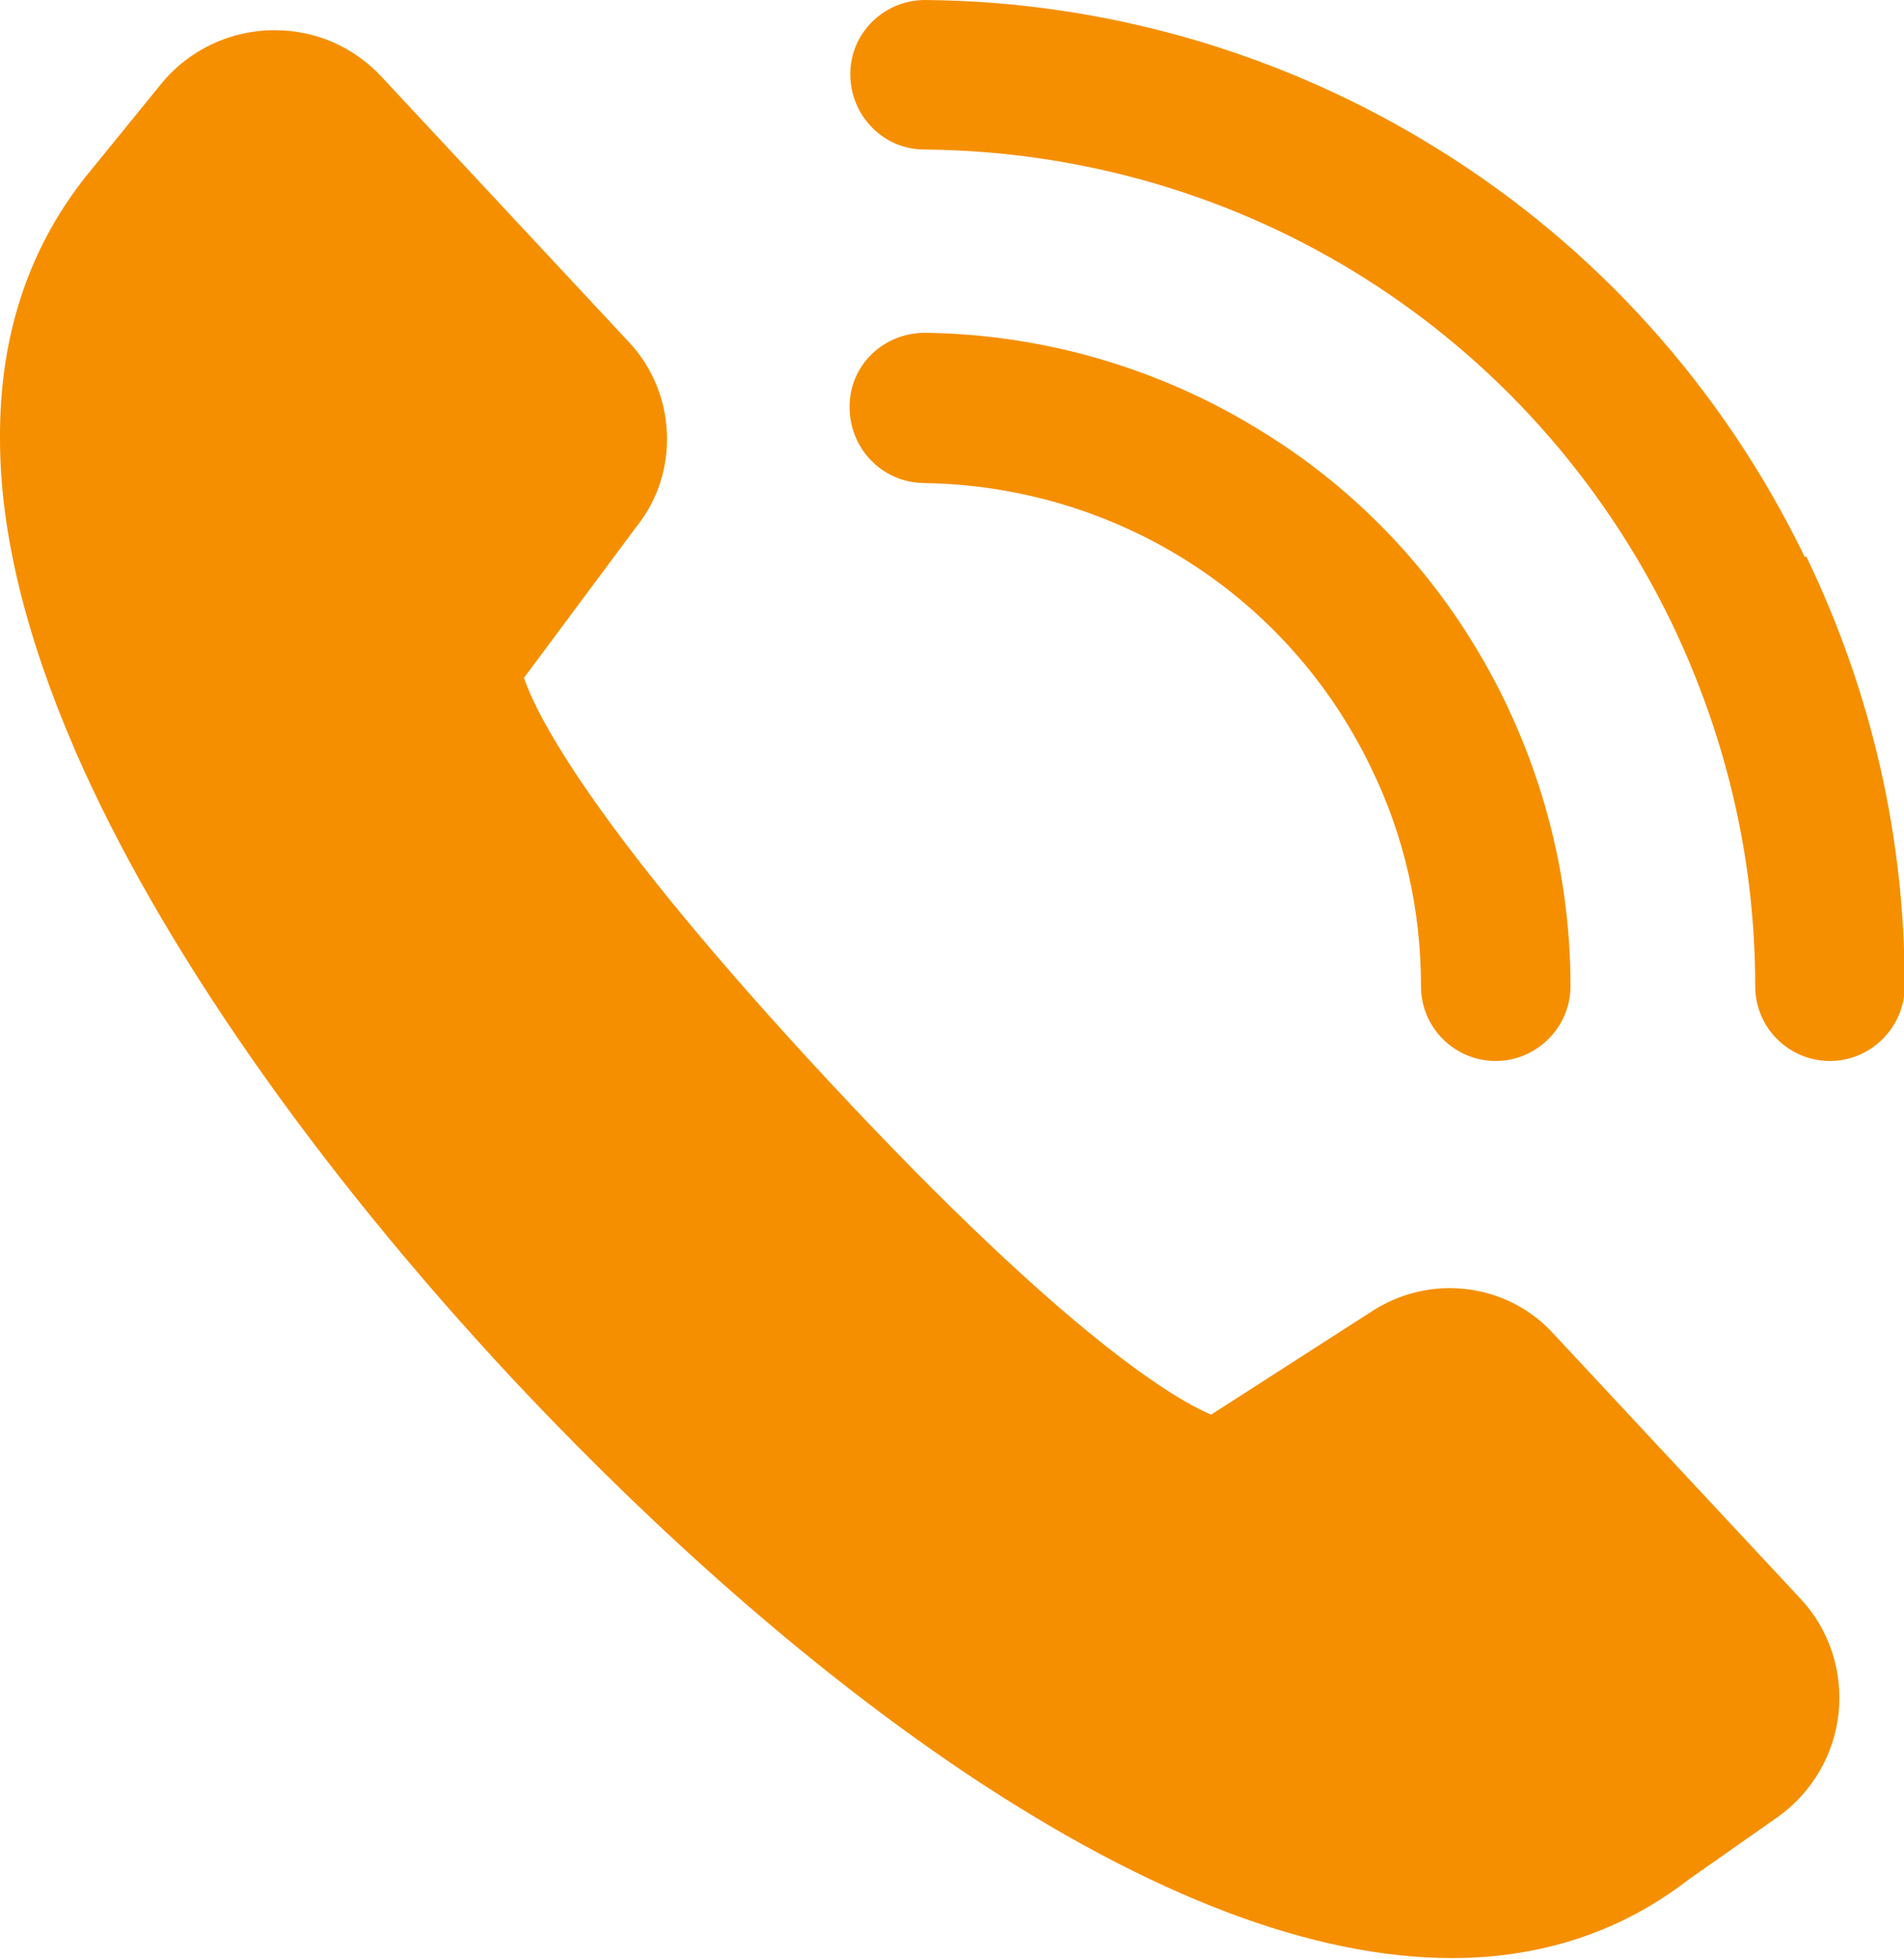
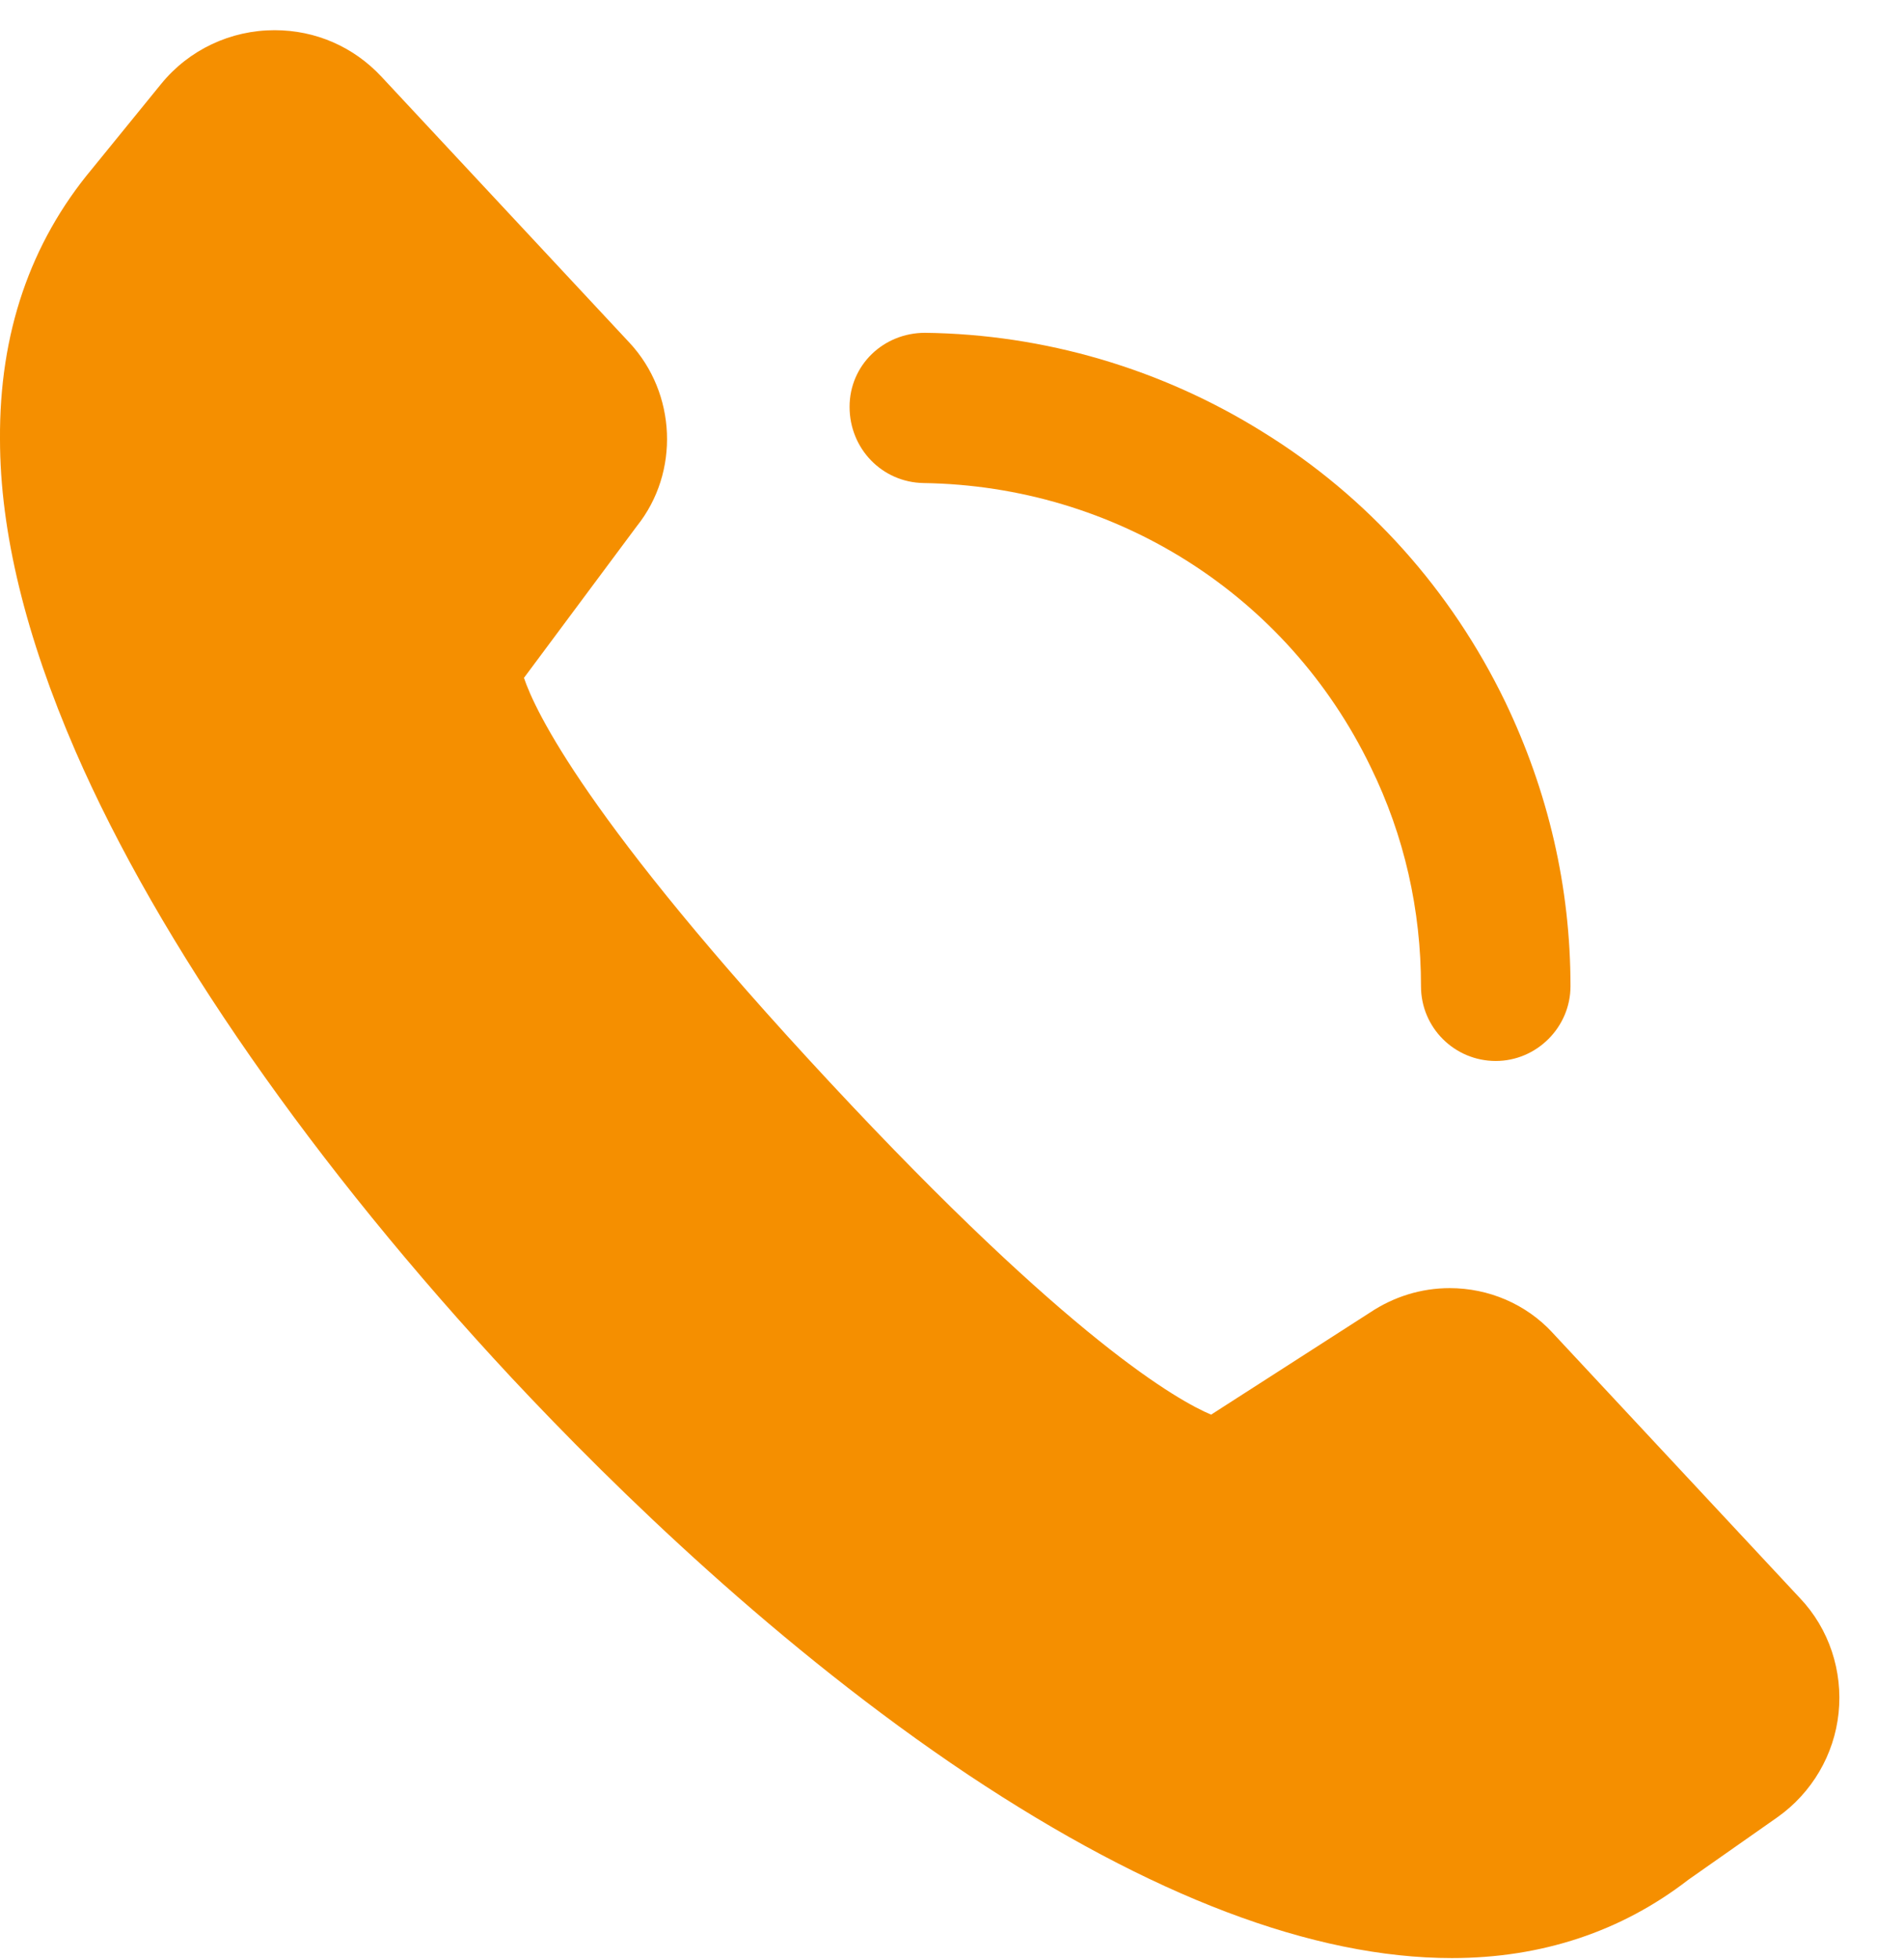
<svg xmlns="http://www.w3.org/2000/svg" id="Layer_2" viewBox="0 0 26.49 27.25">
  <defs>
    <style>.cls-1{fill:#f58f00;}</style>
  </defs>
  <g id="Layer_1-2">
    <g id="_9">
      <path class="cls-1" d="m19.07,10.67c.47.96.7,1.99.7,3.05,0,.58.47,1.04,1.04,1.04h0c.57,0,1.04-.47,1.04-1.04,0-1.38-.31-2.71-.91-3.96-.75-1.55-1.91-2.85-3.37-3.75-1.41-.88-3.04-1.36-4.7-1.38-.58,0-1.05.45-1.05,1.03,0,.58.45,1.05,1.03,1.06,2.67.04,5.06,1.55,6.22,3.95Z" />
-       <path class="cls-1" d="m25.11,7.75c-1.14-2.35-2.9-4.31-5.11-5.68C17.86.74,15.39.02,12.87,0c0,0,0,0,0,0-.57,0-1.04.46-1.04,1.03,0,.58.46,1.05,1.03,1.05,4.46.04,8.44,2.56,10.39,6.57.77,1.6,1.17,3.31,1.17,5.07,0,.58.47,1.04,1.04,1.04h0c.57,0,1.04-.47,1.04-1.04,0-2.08-.46-4.09-1.37-5.98Z" />
      <path class="cls-1" d="m21.6,18.54c-.37-.4-.89-.62-1.43-.62-.4,0-.78.12-1.11.34l-2.21,1.42c-.45-.19-1.95-1.02-5.31-4.63-3.38-3.63-4.1-5.17-4.25-5.62l1.57-2.11c.6-.75.55-1.85-.1-2.55l-3.45-3.7c-.39-.42-.92-.65-1.49-.65-.61,0-1.19.27-1.58.75l-.96,1.18C.42,3.38-.01,4.64,0,6.11c0,1.29.36,2.75,1.05,4.34,1.16,2.67,3.32,5.77,6.07,8.72,1.45,1.55,3.73,3.77,6.35,5.52,2.54,1.69,4.8,2.55,6.73,2.55,1.25,0,2.36-.37,3.29-1.09l1.24-.87c.48-.34.79-.87.85-1.45.06-.58-.13-1.17-.54-1.6l-3.45-3.7Z" />
    </g>
  </g>
</svg>